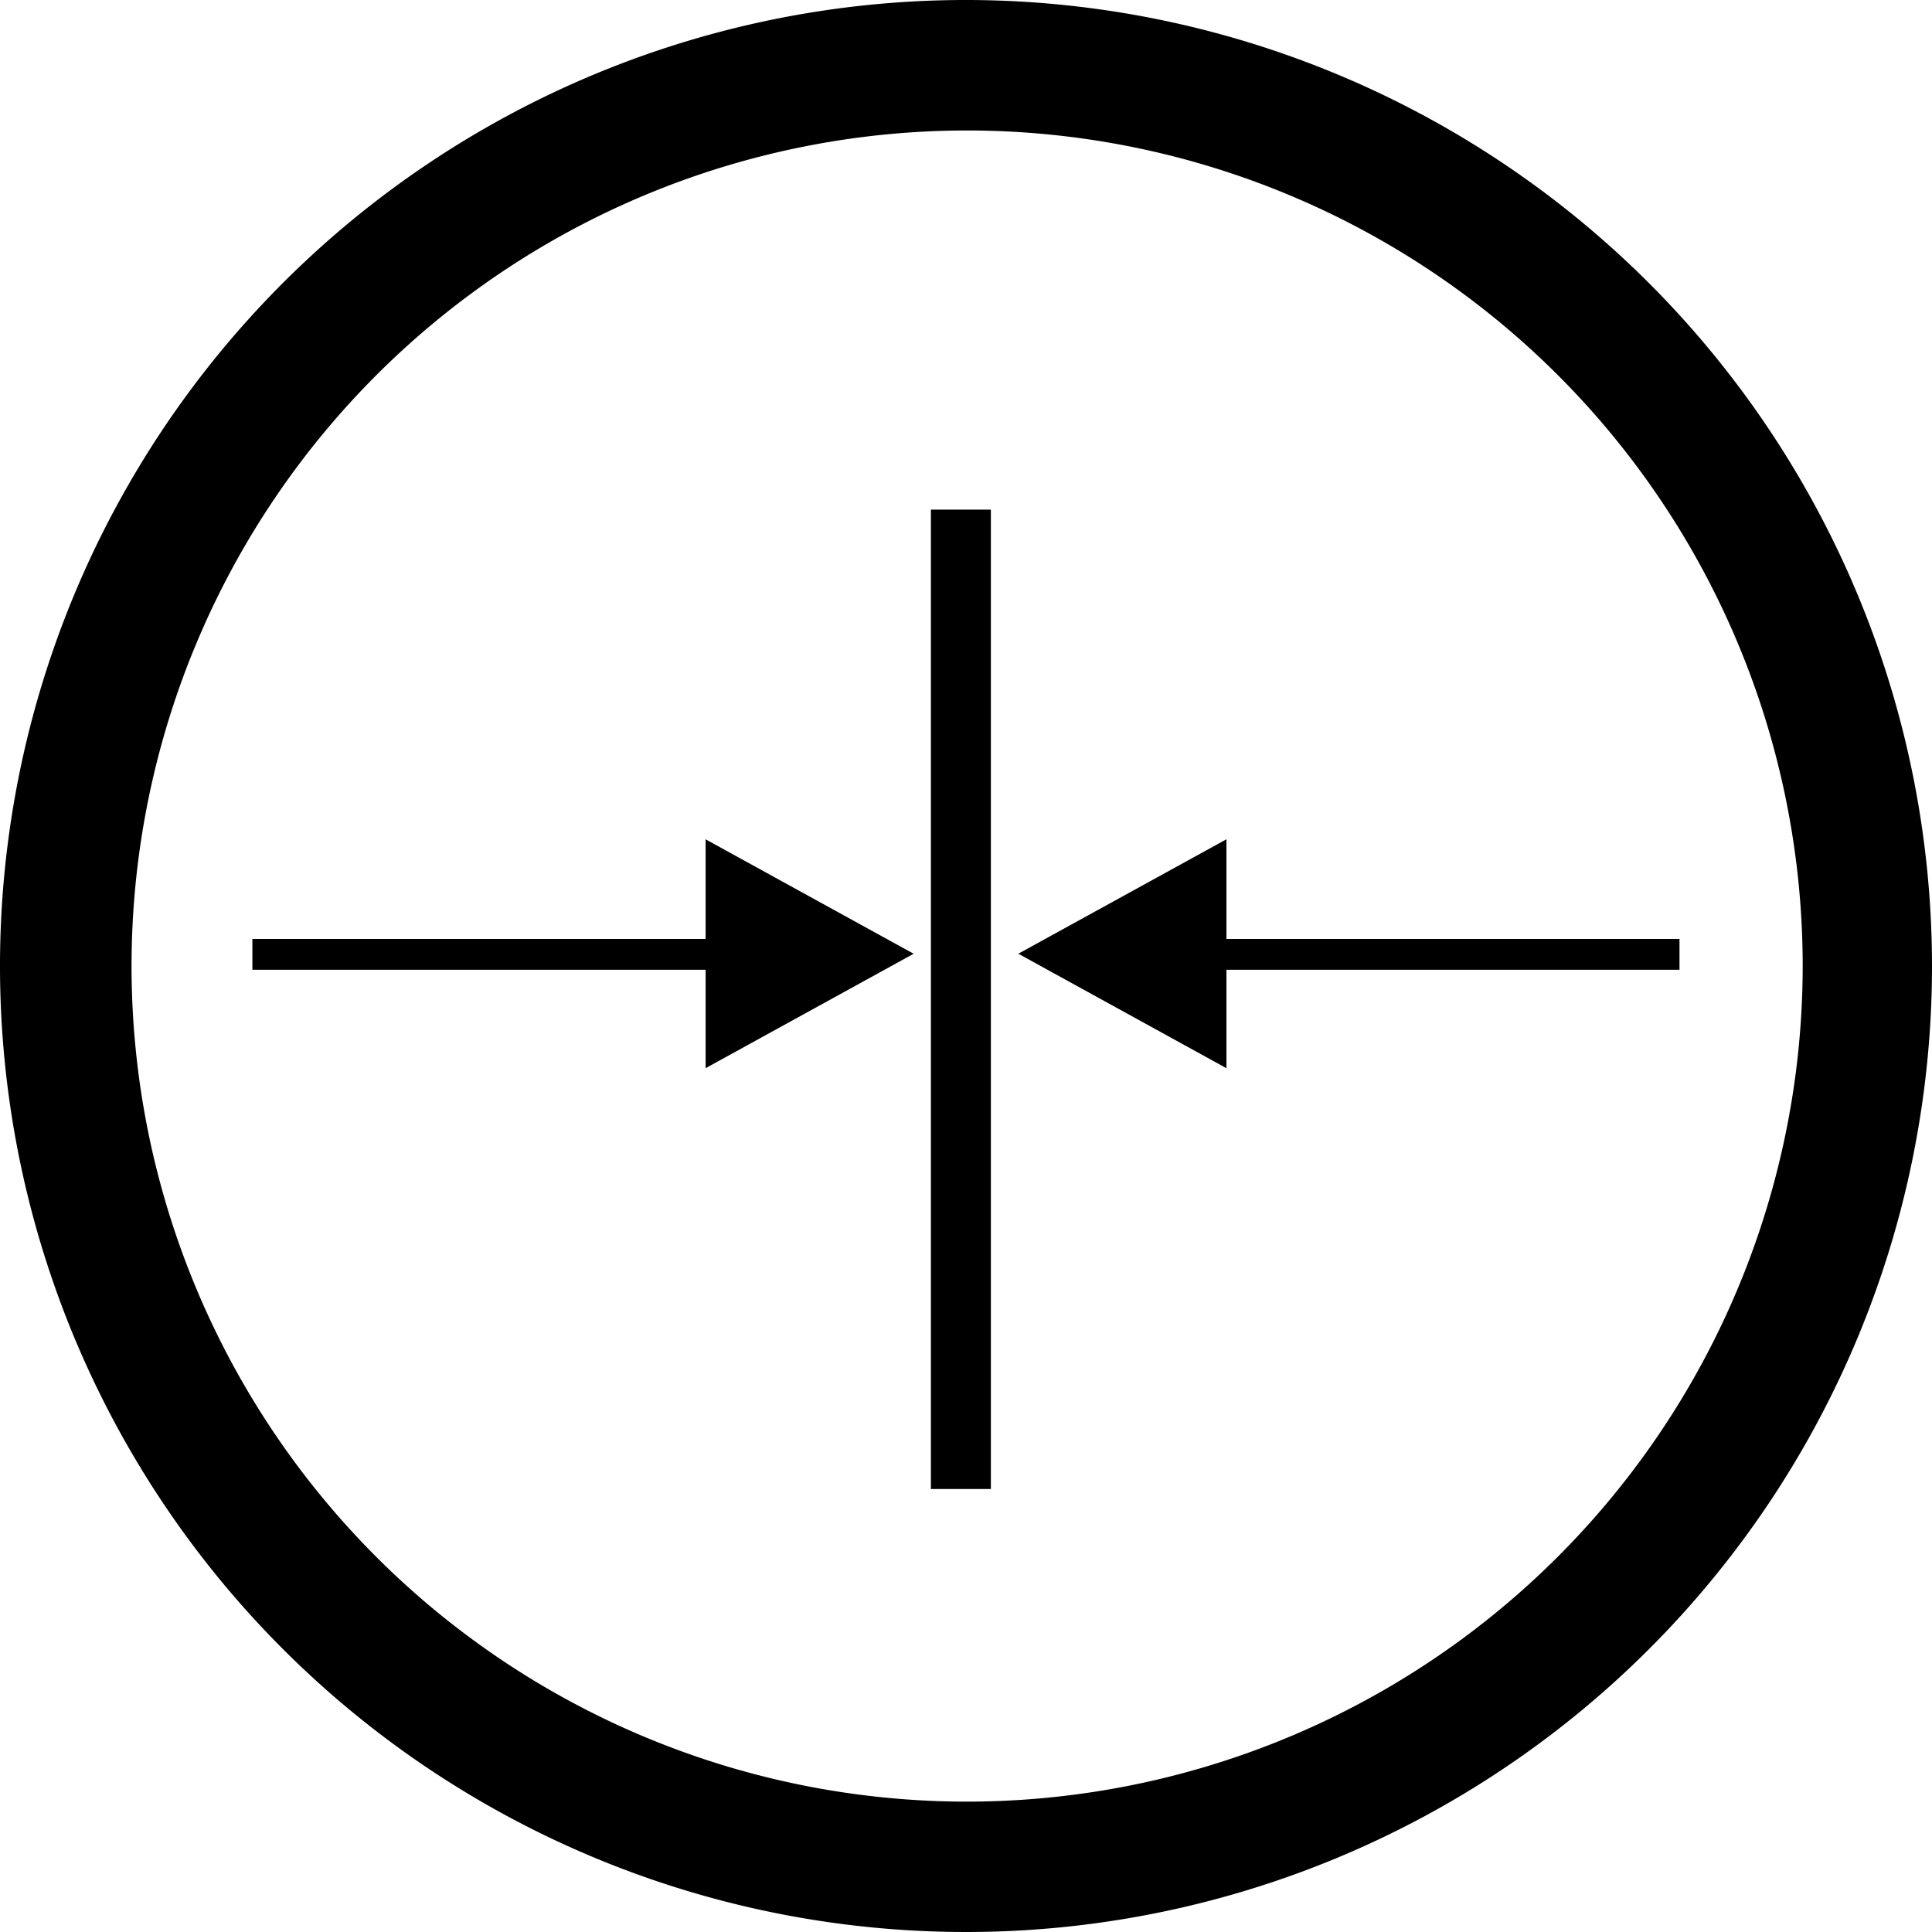
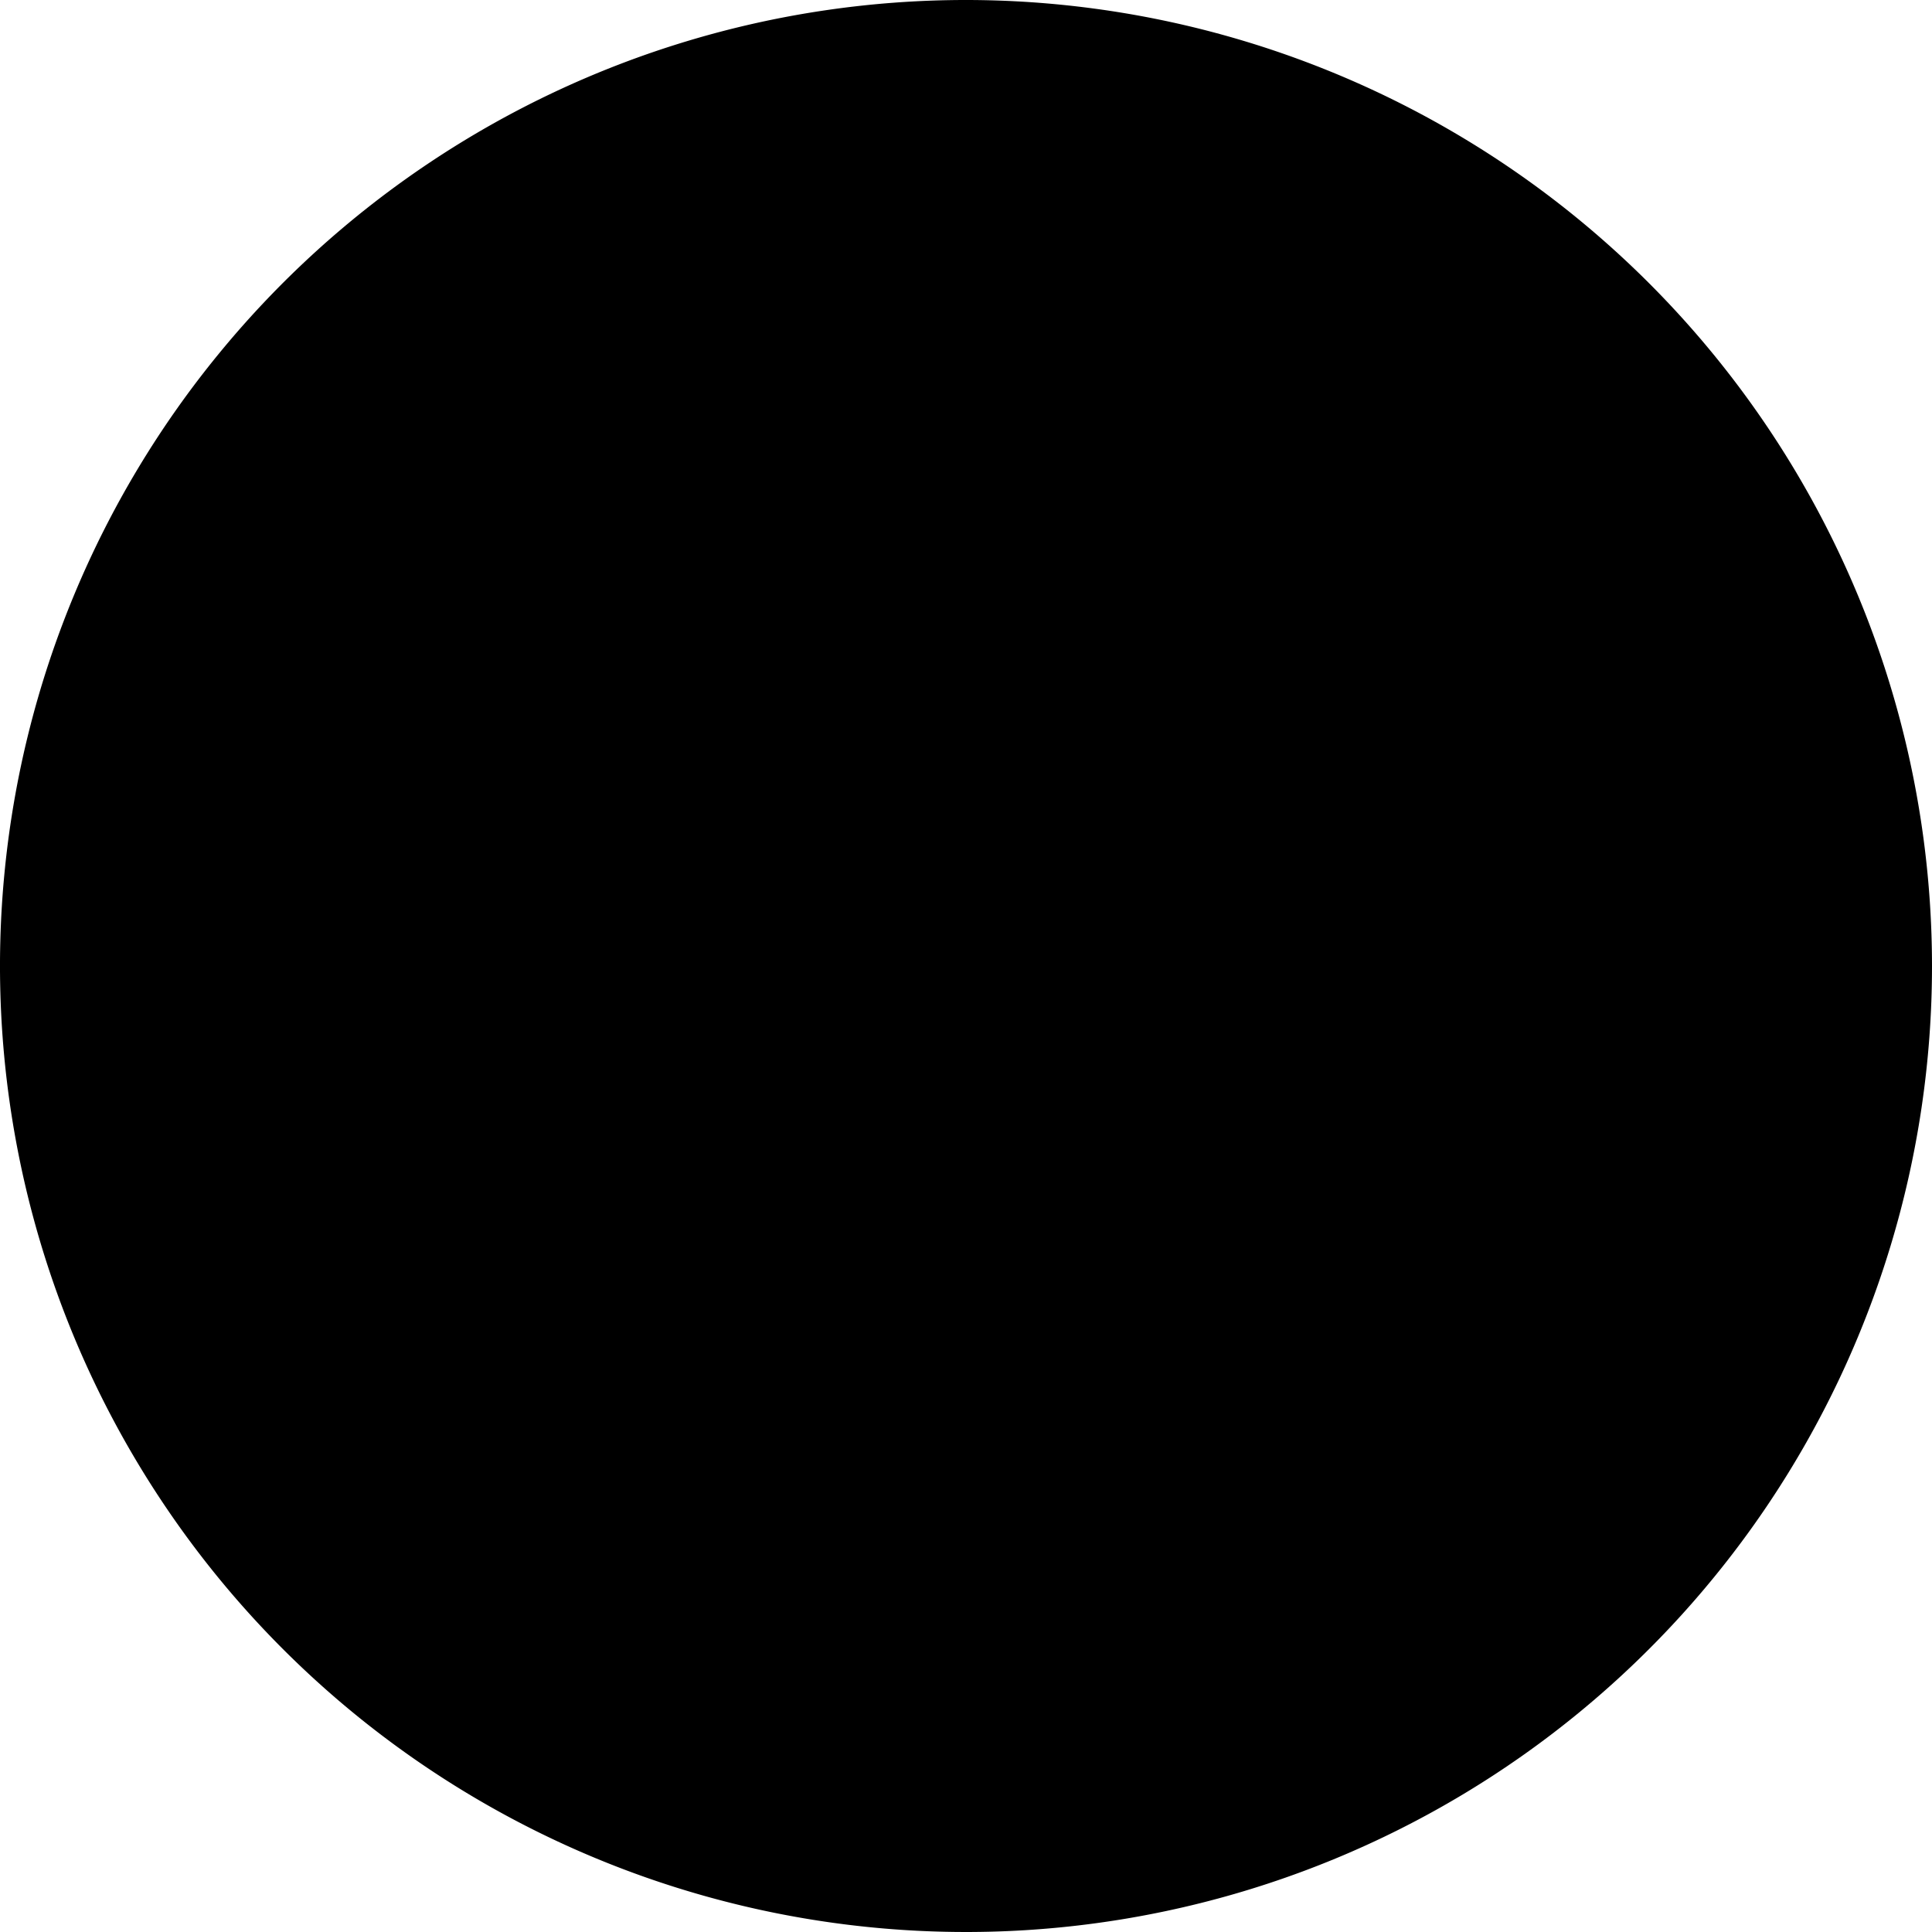
<svg xmlns="http://www.w3.org/2000/svg" id="Ebene_1" data-name="Ebene 1" viewBox="0 0 100 100">
  <title>slim bl</title>
  <g>
-     <polygon points="36.522 50.194 13.064 50.194 13.064 48.599 36.522 48.599 36.522 43.443 47.29 49.366 36.522 55.289 36.522 50.194" />
-     <polygon points="63.48 48.601 86.93 48.601 86.93 50.196 63.48 50.196 63.48 55.29 52.708 49.364 63.48 43.441 63.48 48.601" />
-     <path d="M50.029,0A50,50,0,1,0,100,50,50.023,50.023,0,0,0,50.029,0m0,93.252A43.249,43.249,0,1,1,93.307,50,43.277,43.277,0,0,1,50.029,93.252" />
-     <rect x="48.183" y="26.378" width="3.104" height="50.693" />
+     <path d="M50.029,0A50,50,0,1,0,100,50,50.023,50.023,0,0,0,50.029,0m0,93.252" />
  </g>
</svg>